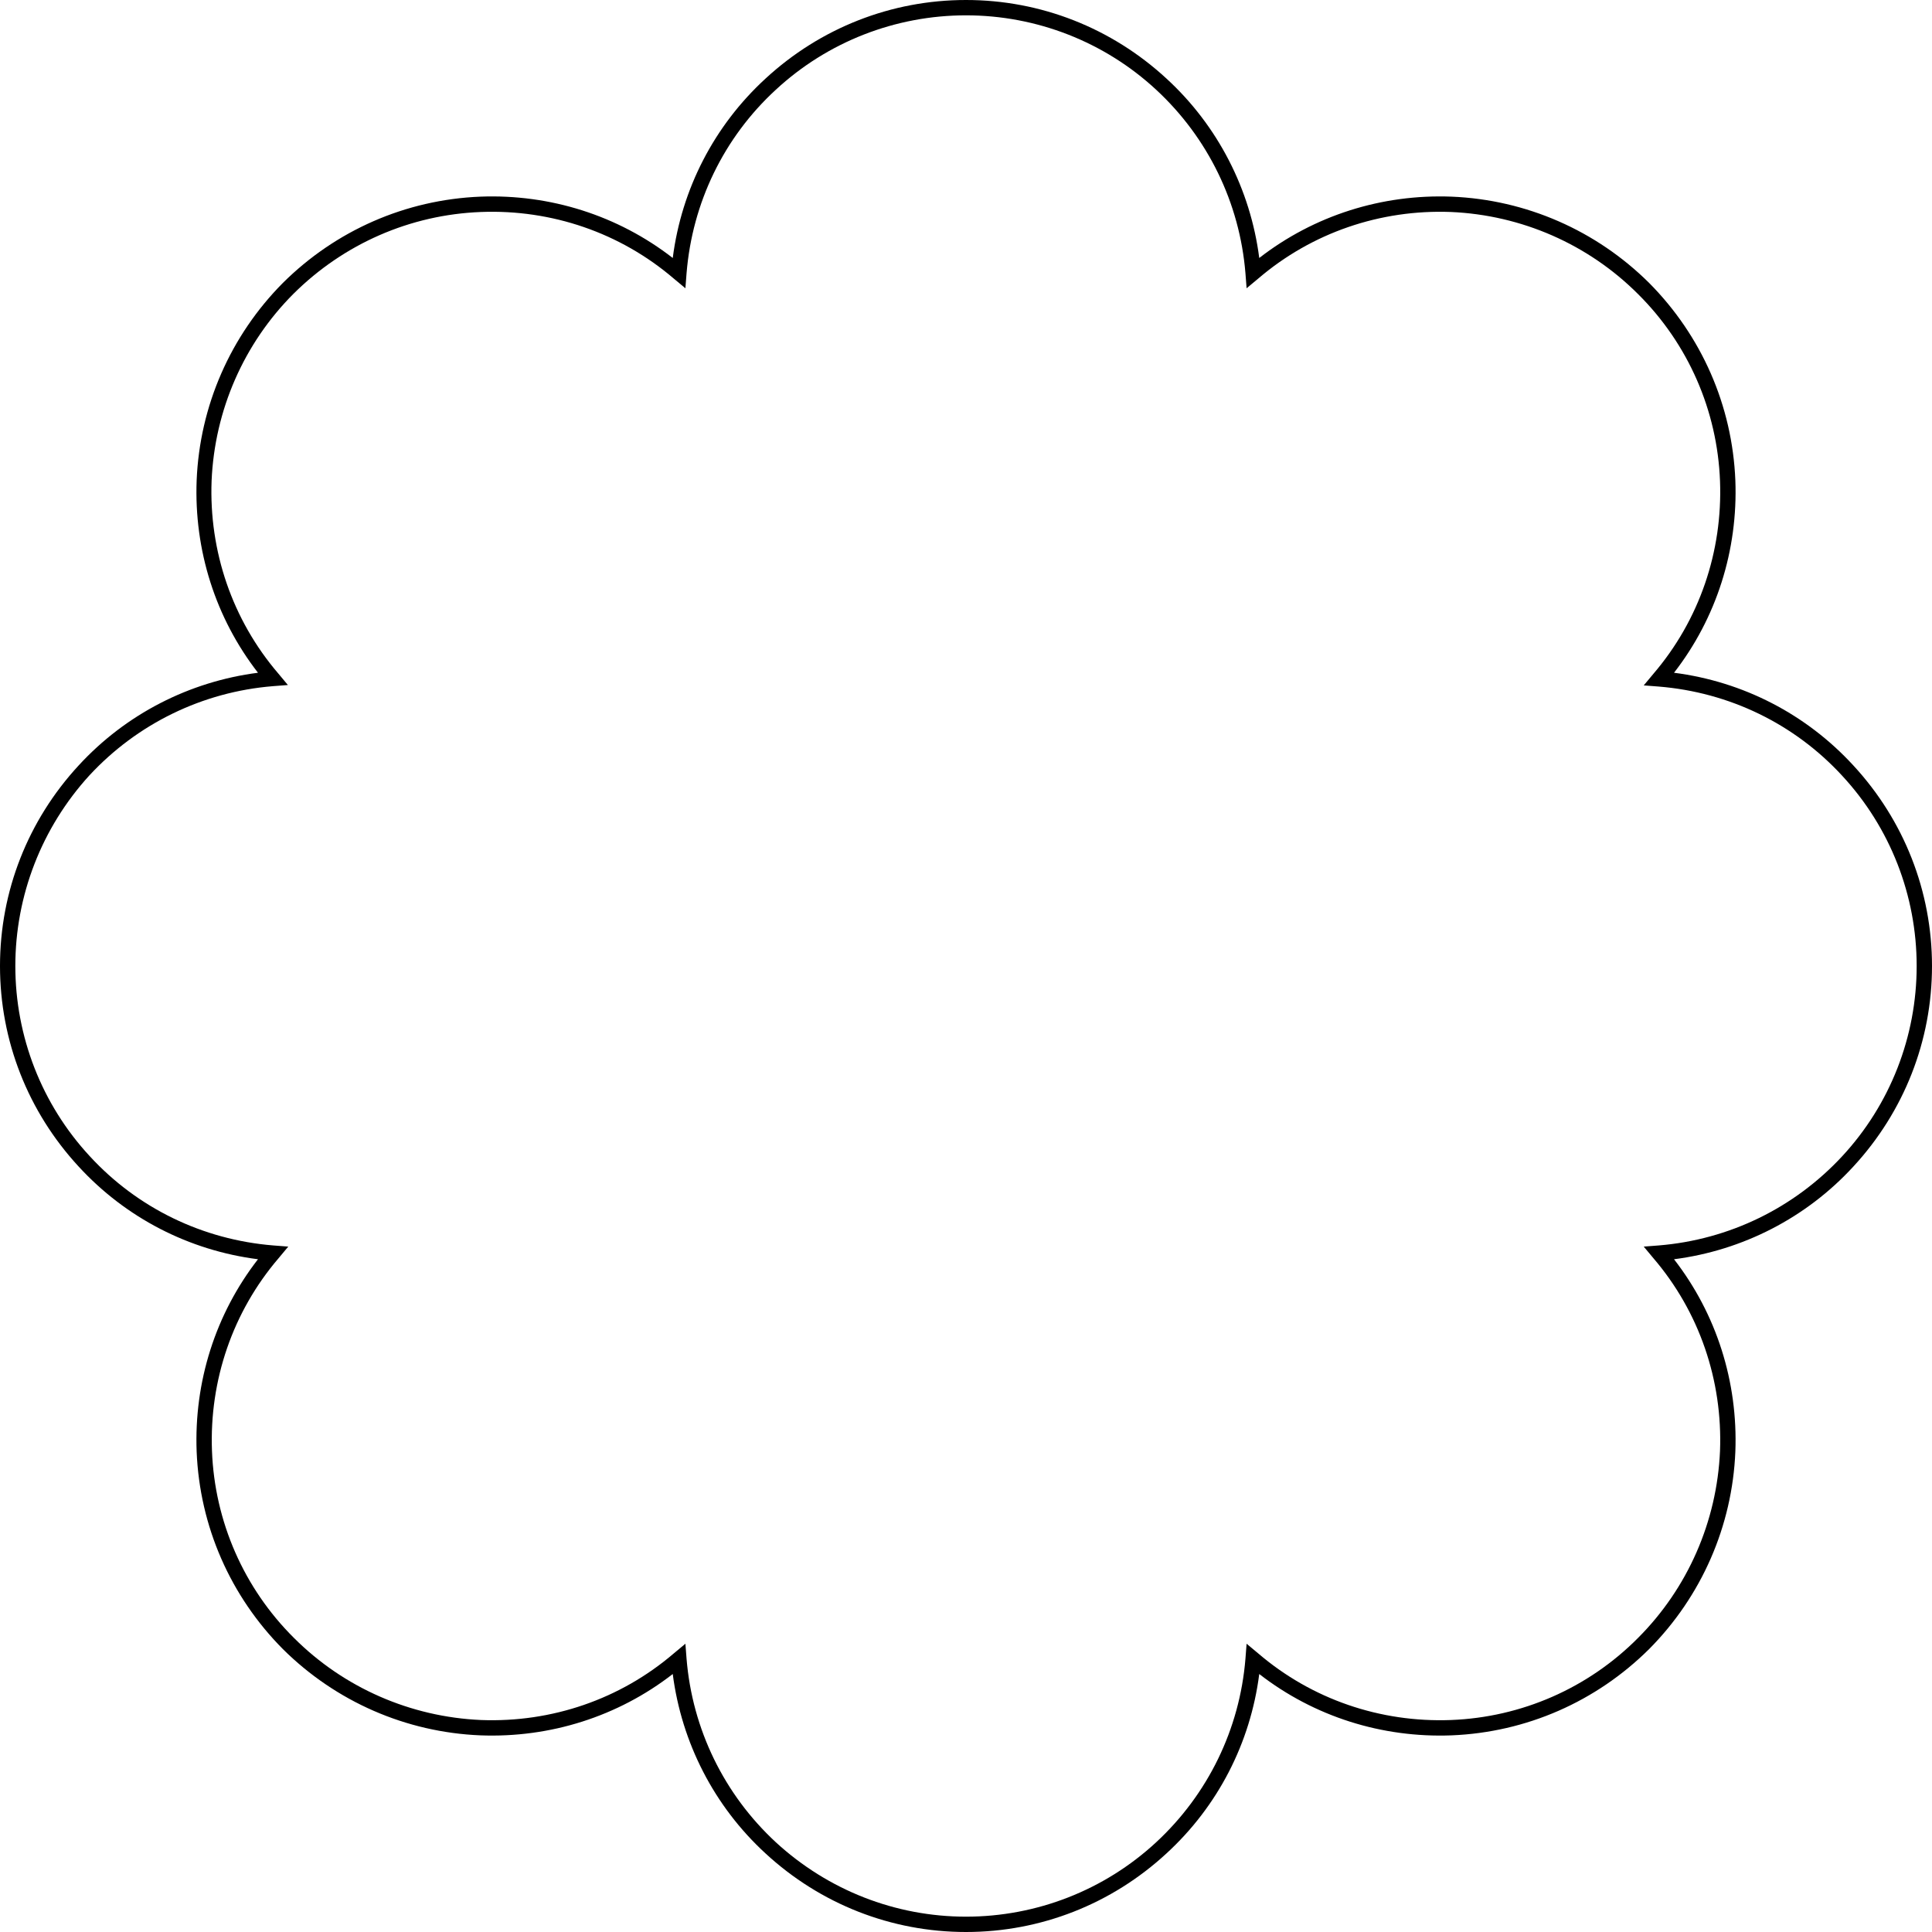
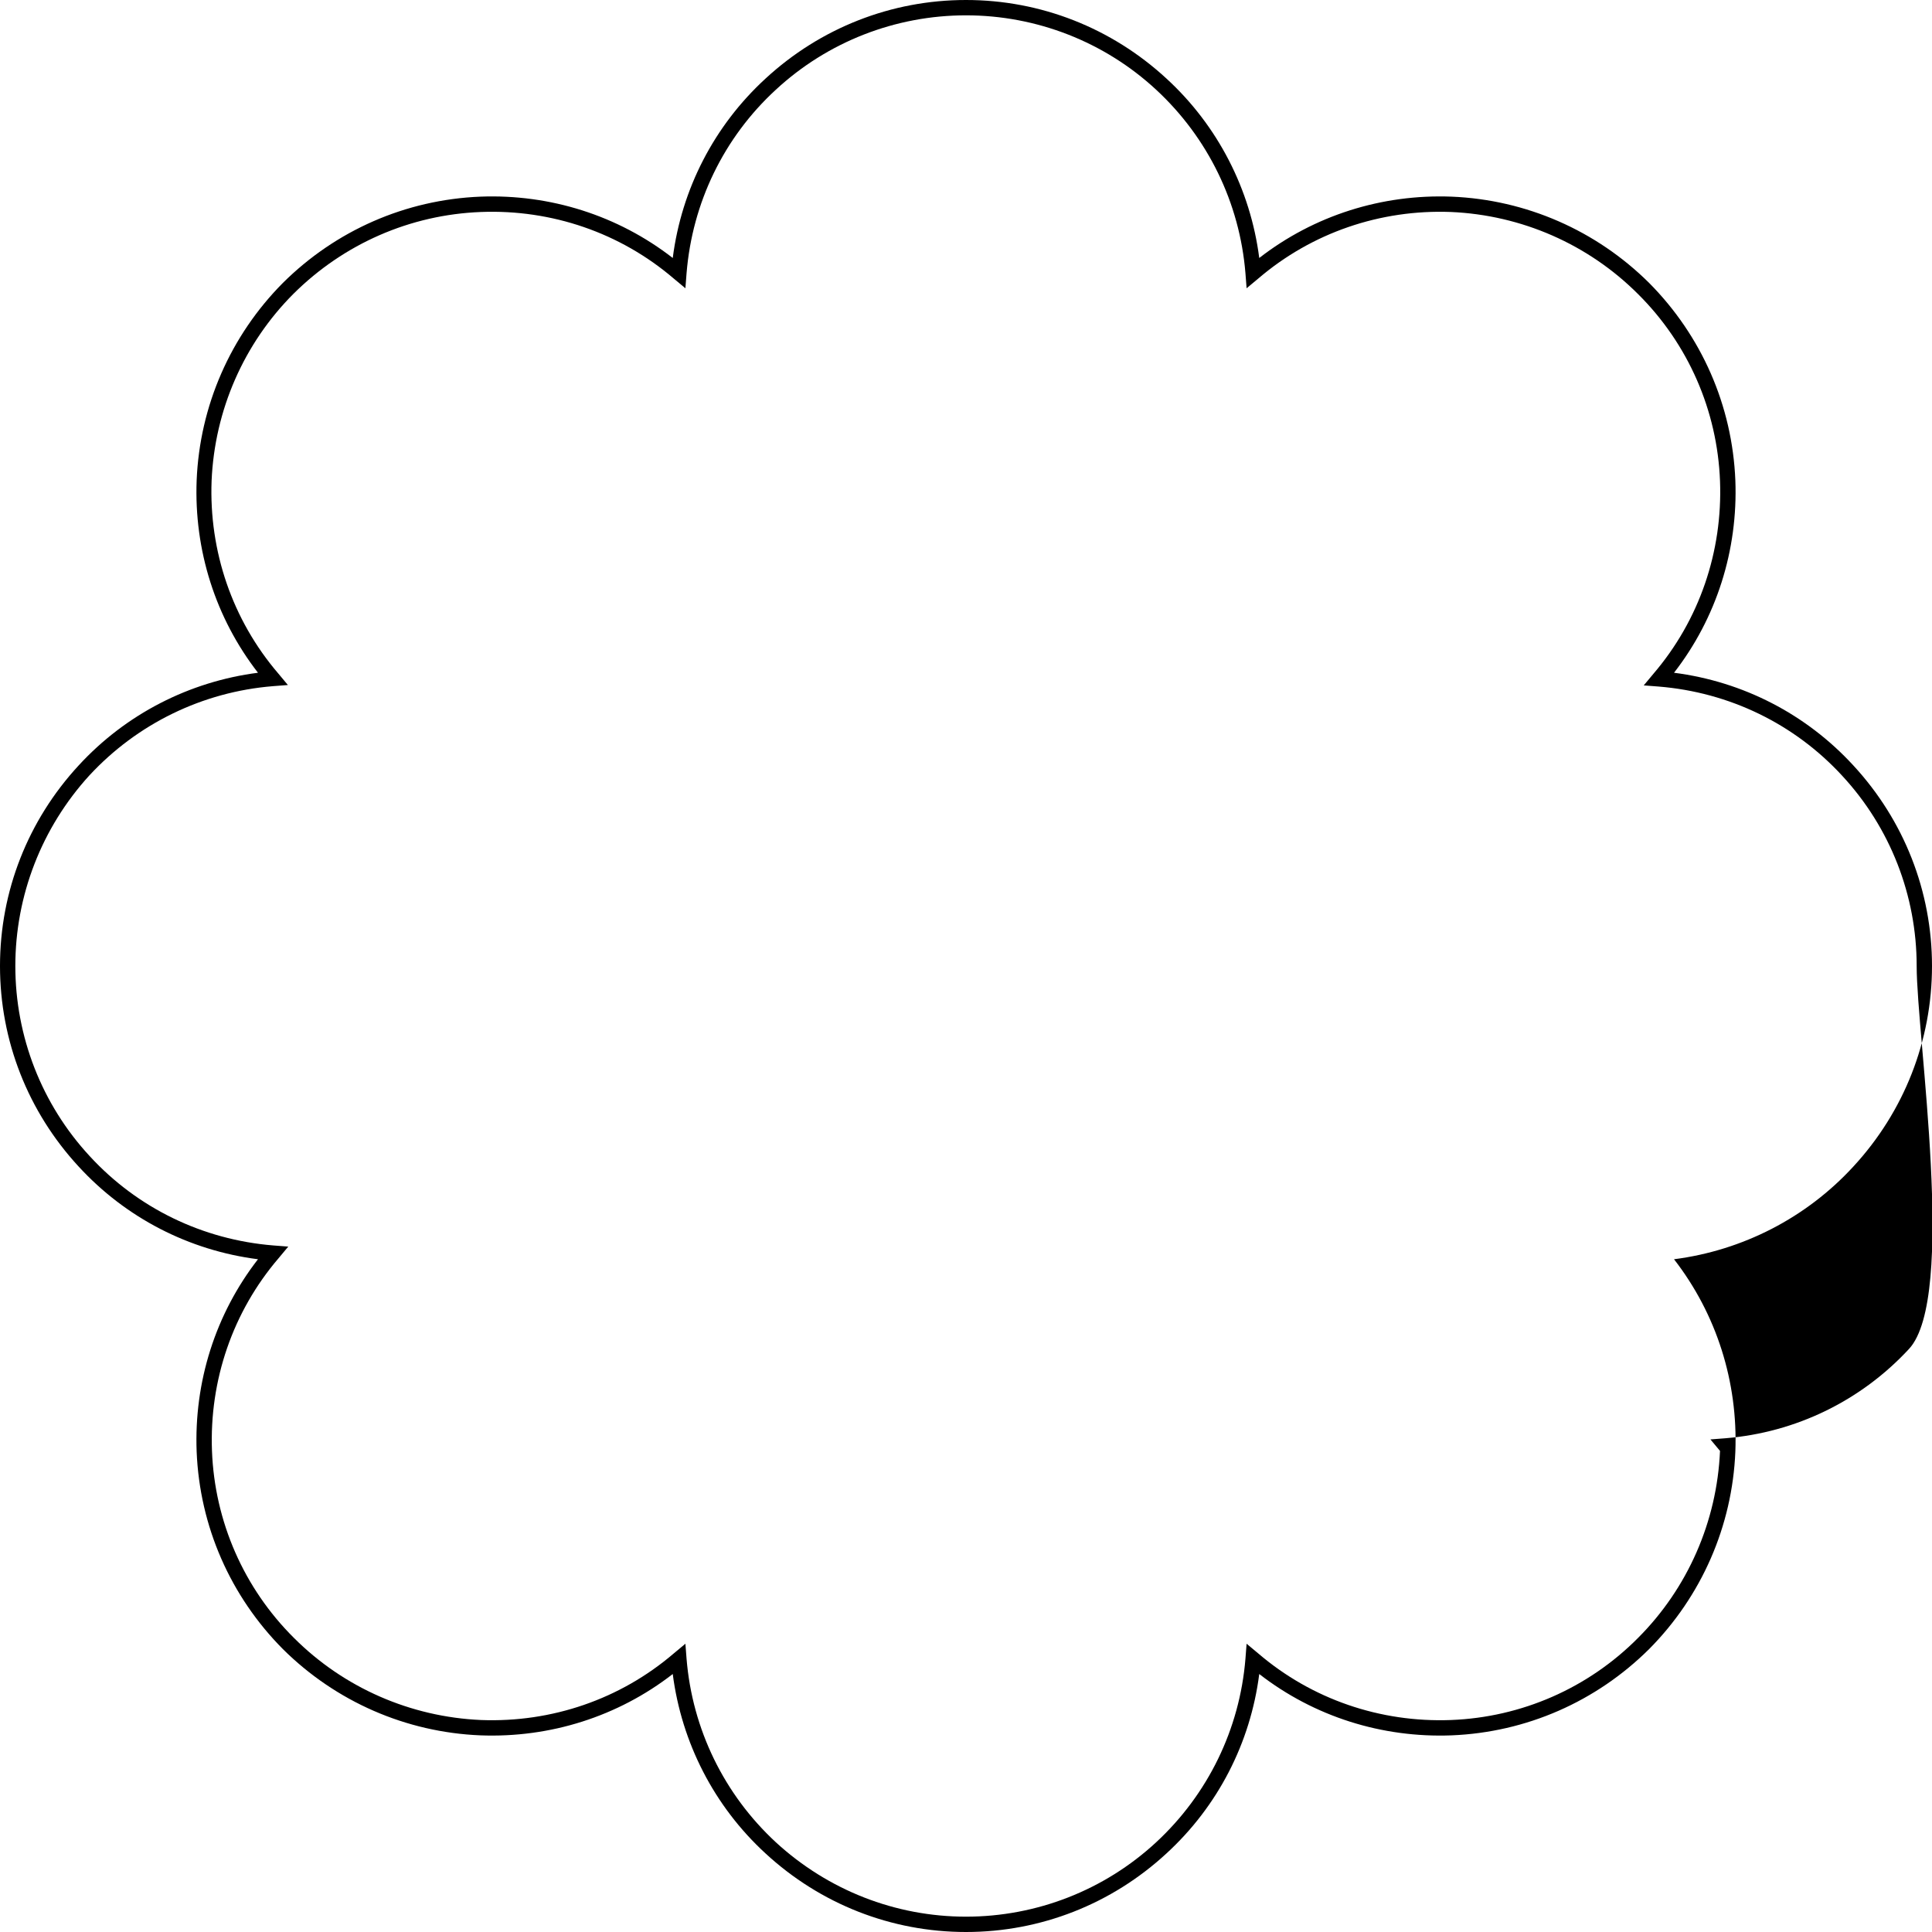
<svg xmlns="http://www.w3.org/2000/svg" fill="#000000" height="504" preserveAspectRatio="xMidYMid meet" version="1" viewBox="0.0 0.0 504.0 504.0" width="504" zoomAndPan="magnify">
  <g id="change1_1">
-     <path d="M252,504c-19.5,0-38-7.3-52.3-20.5c-13.4-12.3-21.9-28.9-24.2-46.8c-14.3,11.1-32,16.7-50.2,16 c-19.4-0.8-37.7-8.8-51.5-22.5c-13.7-13.8-21.7-32-22.5-51.5c-0.7-18.2,4.9-35.9,16-50.2c-18-2.3-34.5-10.8-46.8-24.2 C7.3,290,0,271.5,0,252c0-19.5,7.3-38,20.5-52.3c12.3-13.4,28.9-21.9,46.8-24.2c-11.1-14.3-16.7-32-16-50.2 c0.8-19.4,8.8-37.7,22.5-51.5c13.8-13.7,32-21.7,51.5-22.5c18.2-0.7,35.9,4.9,50.2,16c2.3-18,10.8-34.5,24.2-46.8 C214,7.3,232.5,0,252,0c0,0,0,0,0,0c19.5,0,38,7.3,52.3,20.5c13.4,12.3,21.9,28.9,24.2,46.8c14.3-11.1,32-16.7,50.2-16 c19.4,0.8,37.7,8.8,51.5,22.5c13.7,13.8,21.7,32,22.5,51.5c0.7,18.2-4.9,35.9-16,50.2c18,2.3,34.5,10.8,46.8,24.2 C496.7,214,504,232.5,504,252s-7.3,38-20.5,52.3c-12.3,13.4-28.9,21.9-46.8,24.2c11.1,14.3,16.7,32,16,50.2 c-0.8,19.4-8.8,37.7-22.5,51.5c-13.8,13.7-32,21.7-51.5,22.5c-18.2,0.7-35.9-4.9-50.2-16c-2.3,18-10.8,34.5-24.2,46.8 C290,496.7,271.5,504,252,504z M178.8,428.8l0.3,3.9c1.5,18.4,9.8,35.4,23.3,47.9c13.6,12.5,31.2,19.4,49.6,19.4 c18.4,0,36.1-6.9,49.6-19.4s21.8-29.5,23.3-47.9l0.3-3.9l3,2.5c14,12,31.9,18.1,50.3,17.4c18.4-0.7,35.8-8.3,48.8-21.4 c13-13,20.6-30.4,21.4-48.8c0.7-18.4-5.4-36.3-17.4-50.3l-2.5-3l3.9-0.3c18.4-1.5,35.4-9.8,47.9-23.3S500,270.4,500,252 c0-18.4-6.9-36.1-19.4-49.6c-12.5-13.6-29.5-21.8-47.9-23.3l-3.9-0.3l2.5-3c12-14,18.1-31.9,17.4-50.3c-0.7-18.4-8.3-35.8-21.4-48.8 c-13-13-30.4-20.6-48.8-21.4c-18.4-0.7-36.3,5.4-50.3,17.4l-3,2.5l-0.3-3.9c-1.5-18.4-9.8-35.4-23.3-47.9C288.1,10.9,270.4,4,252,4 c-18.4,0-36.1,6.9-49.6,19.4c-13.6,12.5-21.8,29.5-23.3,47.9l-0.3,3.9l-3-2.5c-14-12-31.9-18.1-50.3-17.4 C107,56,89.7,63.6,76.6,76.6c-13,13-20.6,30.4-21.4,48.8c-0.7,18.4,5.4,36.3,17.4,50.3l2.5,3l-3.9,0.3c-18.4,1.5-35.4,9.8-47.9,23.3 C10.9,215.9,4,233.6,4,252c0,18.4,6.9,36.1,19.4,49.6c12.5,13.6,29.5,21.8,47.9,23.3l3.9,0.3l-2.5,3c-12,14-18.1,31.9-17.4,50.3 c0.7,18.4,8.3,35.8,21.4,48.8c13,13,30.4,20.6,48.8,21.4c18.4,0.7,36.3-5.4,50.3-17.4L178.8,428.8z" fill="#000000" />
+     <path d="M252,504c-19.5,0-38-7.3-52.3-20.5c-13.4-12.3-21.9-28.9-24.2-46.8c-14.3,11.1-32,16.7-50.2,16 c-19.4-0.8-37.7-8.8-51.5-22.5c-13.7-13.8-21.7-32-22.5-51.5c-0.7-18.2,4.9-35.9,16-50.2c-18-2.3-34.5-10.8-46.8-24.2 C7.3,290,0,271.5,0,252c0-19.5,7.3-38,20.5-52.3c12.3-13.4,28.9-21.9,46.8-24.2c-11.1-14.3-16.7-32-16-50.2 c0.8-19.4,8.8-37.7,22.5-51.5c13.8-13.7,32-21.7,51.5-22.5c18.2-0.7,35.9,4.9,50.2,16c2.3-18,10.8-34.5,24.2-46.8 C214,7.3,232.5,0,252,0c0,0,0,0,0,0c19.5,0,38,7.3,52.3,20.5c13.4,12.3,21.9,28.9,24.2,46.8c14.3-11.1,32-16.7,50.2-16 c19.4,0.8,37.7,8.8,51.5,22.5c13.7,13.8,21.7,32,22.5,51.5c0.7,18.2-4.9,35.9-16,50.2c18,2.3,34.5,10.8,46.8,24.2 C496.7,214,504,232.5,504,252s-7.3,38-20.5,52.3c-12.3,13.4-28.9,21.9-46.8,24.2c11.1,14.3,16.7,32,16,50.2 c-0.8,19.4-8.8,37.7-22.5,51.5c-13.8,13.7-32,21.7-51.5,22.5c-18.2,0.7-35.9-4.9-50.2-16c-2.3,18-10.8,34.5-24.2,46.8 C290,496.7,271.5,504,252,504z M178.8,428.8l0.3,3.9c1.5,18.4,9.8,35.4,23.3,47.9c13.6,12.5,31.2,19.4,49.6,19.4 c18.4,0,36.1-6.9,49.6-19.4s21.8-29.5,23.3-47.9l0.3-3.9l3,2.5c14,12,31.9,18.1,50.3,17.4c18.4-0.7,35.8-8.3,48.8-21.4 c13-13,20.6-30.4,21.4-48.8l-2.5-3l3.9-0.3c18.4-1.5,35.4-9.8,47.9-23.3S500,270.4,500,252 c0-18.4-6.9-36.1-19.4-49.6c-12.5-13.6-29.5-21.8-47.9-23.3l-3.9-0.3l2.5-3c12-14,18.1-31.9,17.4-50.3c-0.7-18.4-8.3-35.8-21.4-48.8 c-13-13-30.4-20.6-48.8-21.4c-18.4-0.7-36.3,5.4-50.3,17.4l-3,2.5l-0.3-3.9c-1.5-18.4-9.8-35.4-23.3-47.9C288.1,10.9,270.4,4,252,4 c-18.4,0-36.1,6.9-49.6,19.4c-13.6,12.5-21.8,29.5-23.3,47.9l-0.3,3.9l-3-2.5c-14-12-31.9-18.1-50.3-17.4 C107,56,89.7,63.6,76.6,76.6c-13,13-20.6,30.4-21.4,48.8c-0.7,18.4,5.4,36.3,17.4,50.3l2.5,3l-3.9,0.3c-18.4,1.5-35.4,9.8-47.9,23.3 C10.9,215.9,4,233.6,4,252c0,18.4,6.9,36.1,19.4,49.6c12.5,13.6,29.5,21.8,47.9,23.3l3.9,0.3l-2.5,3c-12,14-18.1,31.9-17.4,50.3 c0.7,18.4,8.3,35.8,21.4,48.8c13,13,30.4,20.6,48.8,21.4c18.4,0.7,36.3-5.4,50.3-17.4L178.8,428.8z" fill="#000000" />
  </g>
</svg>